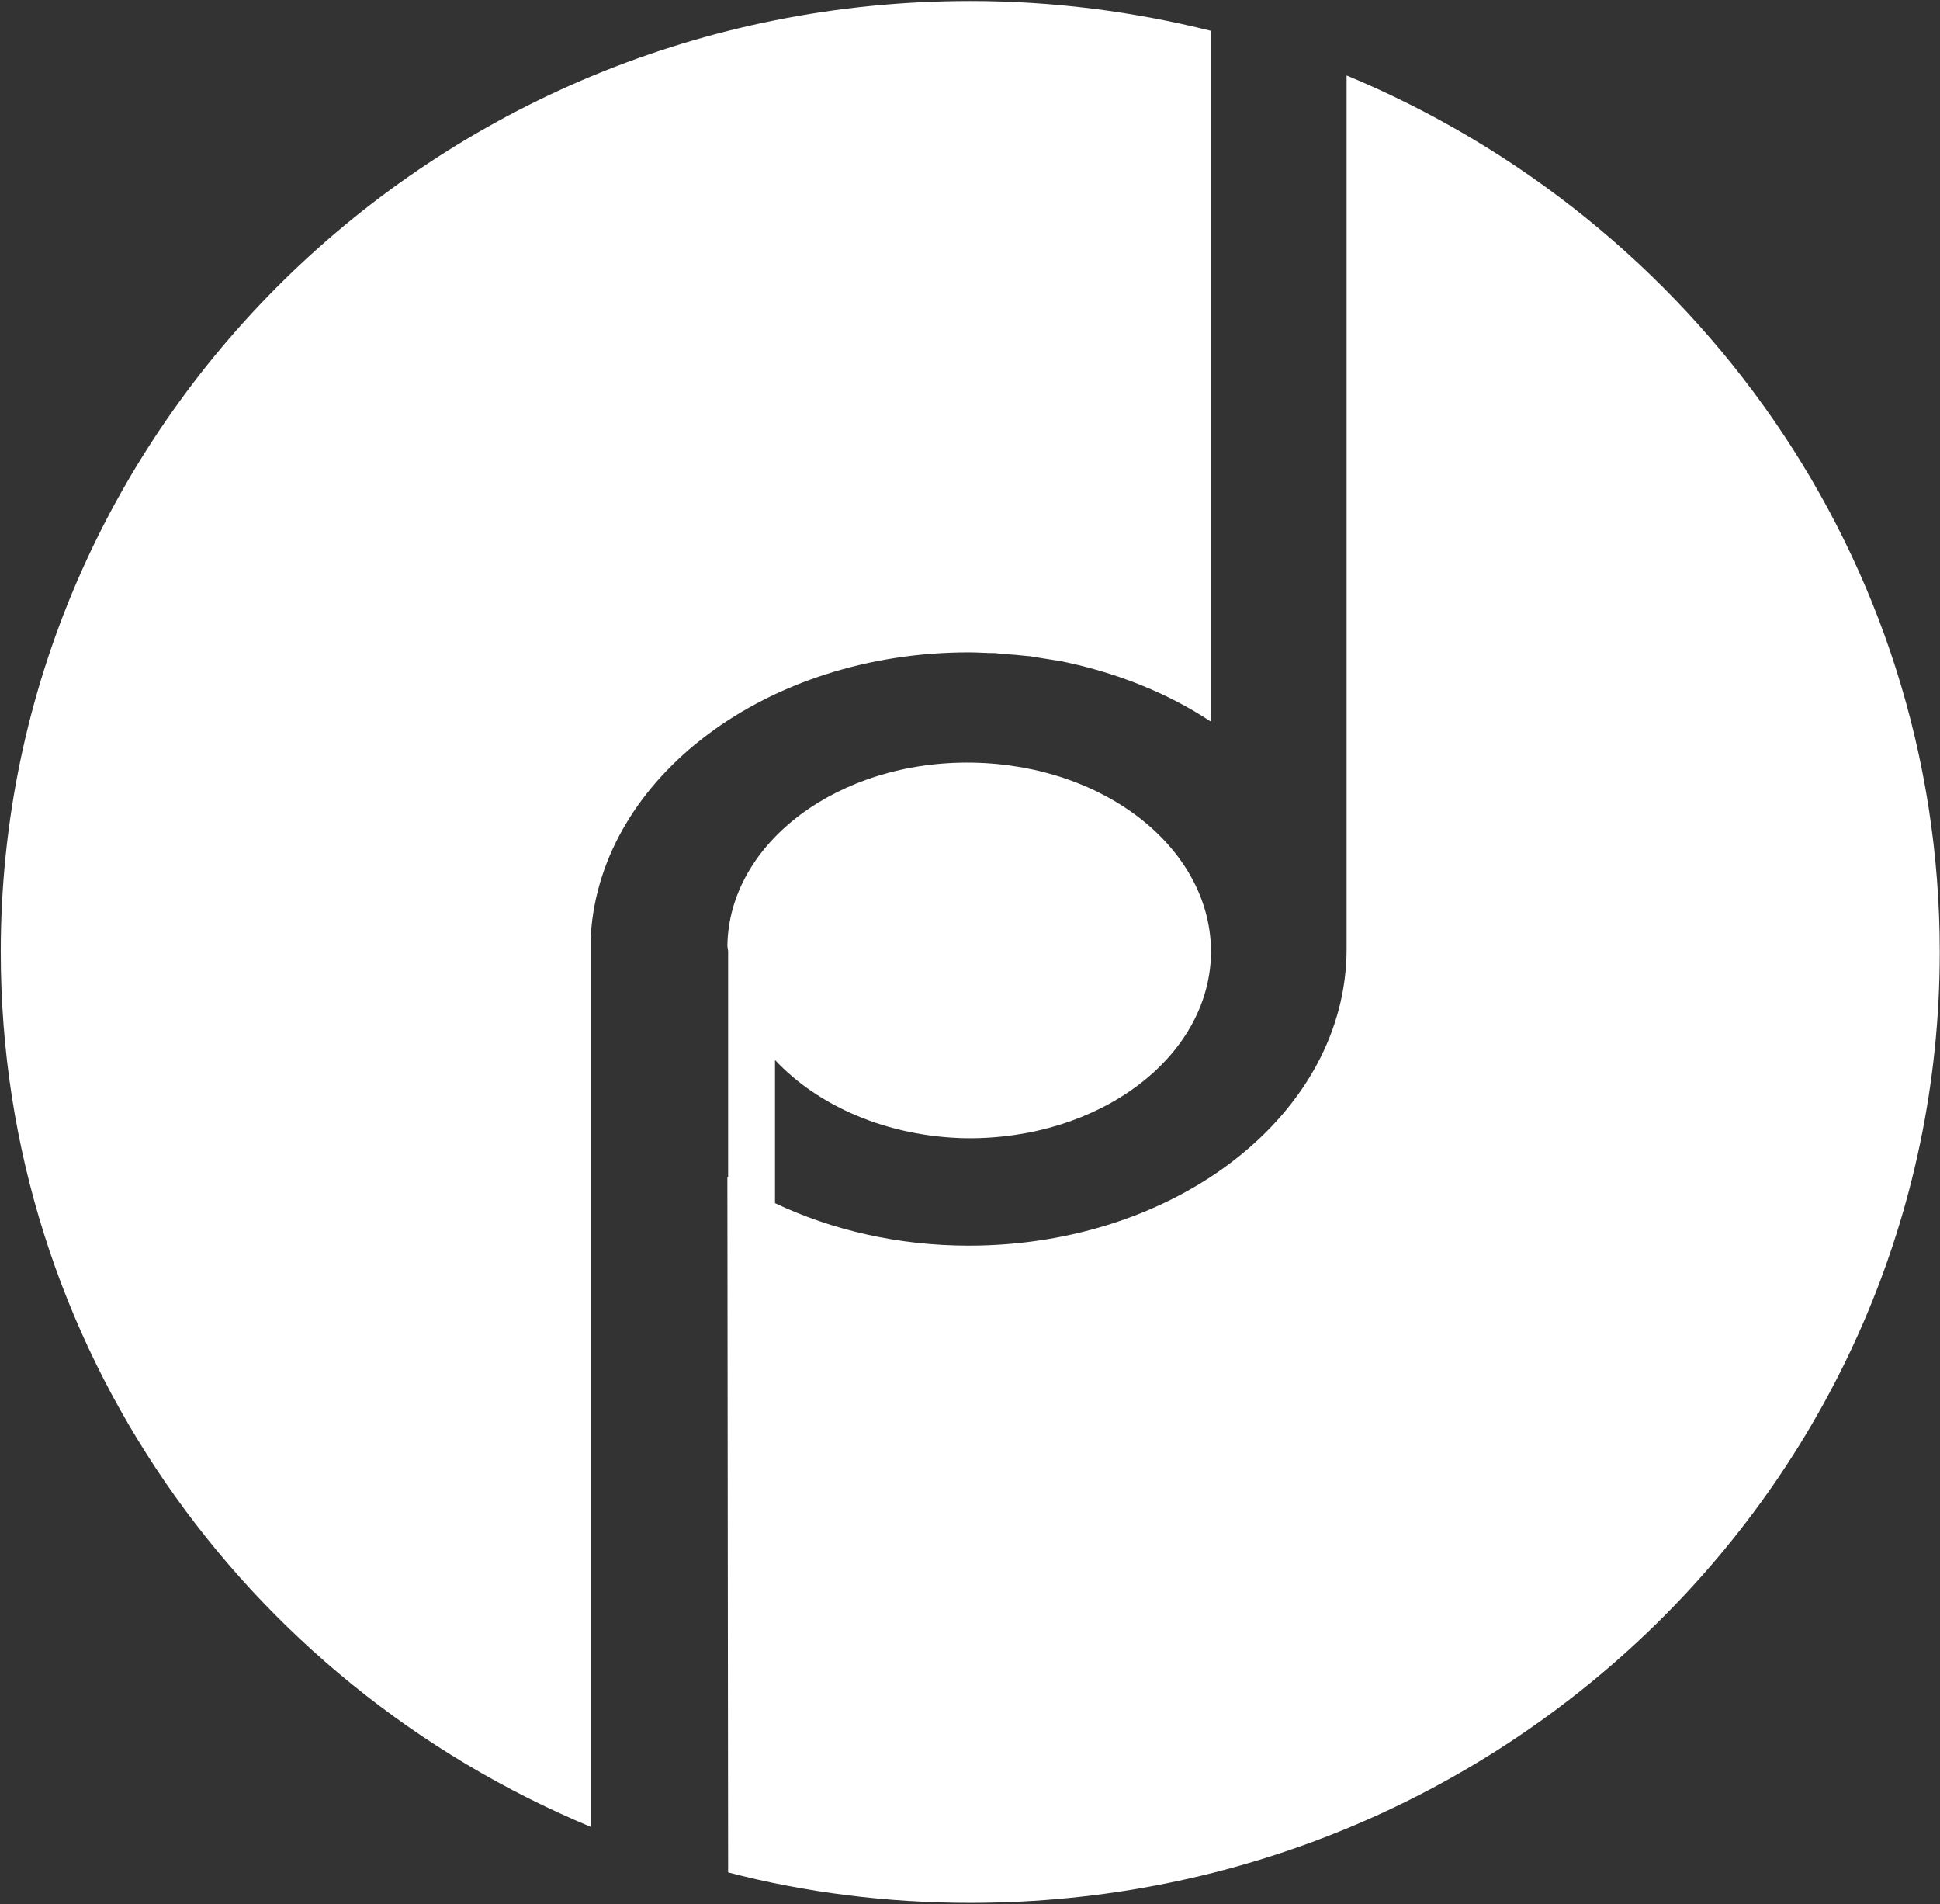
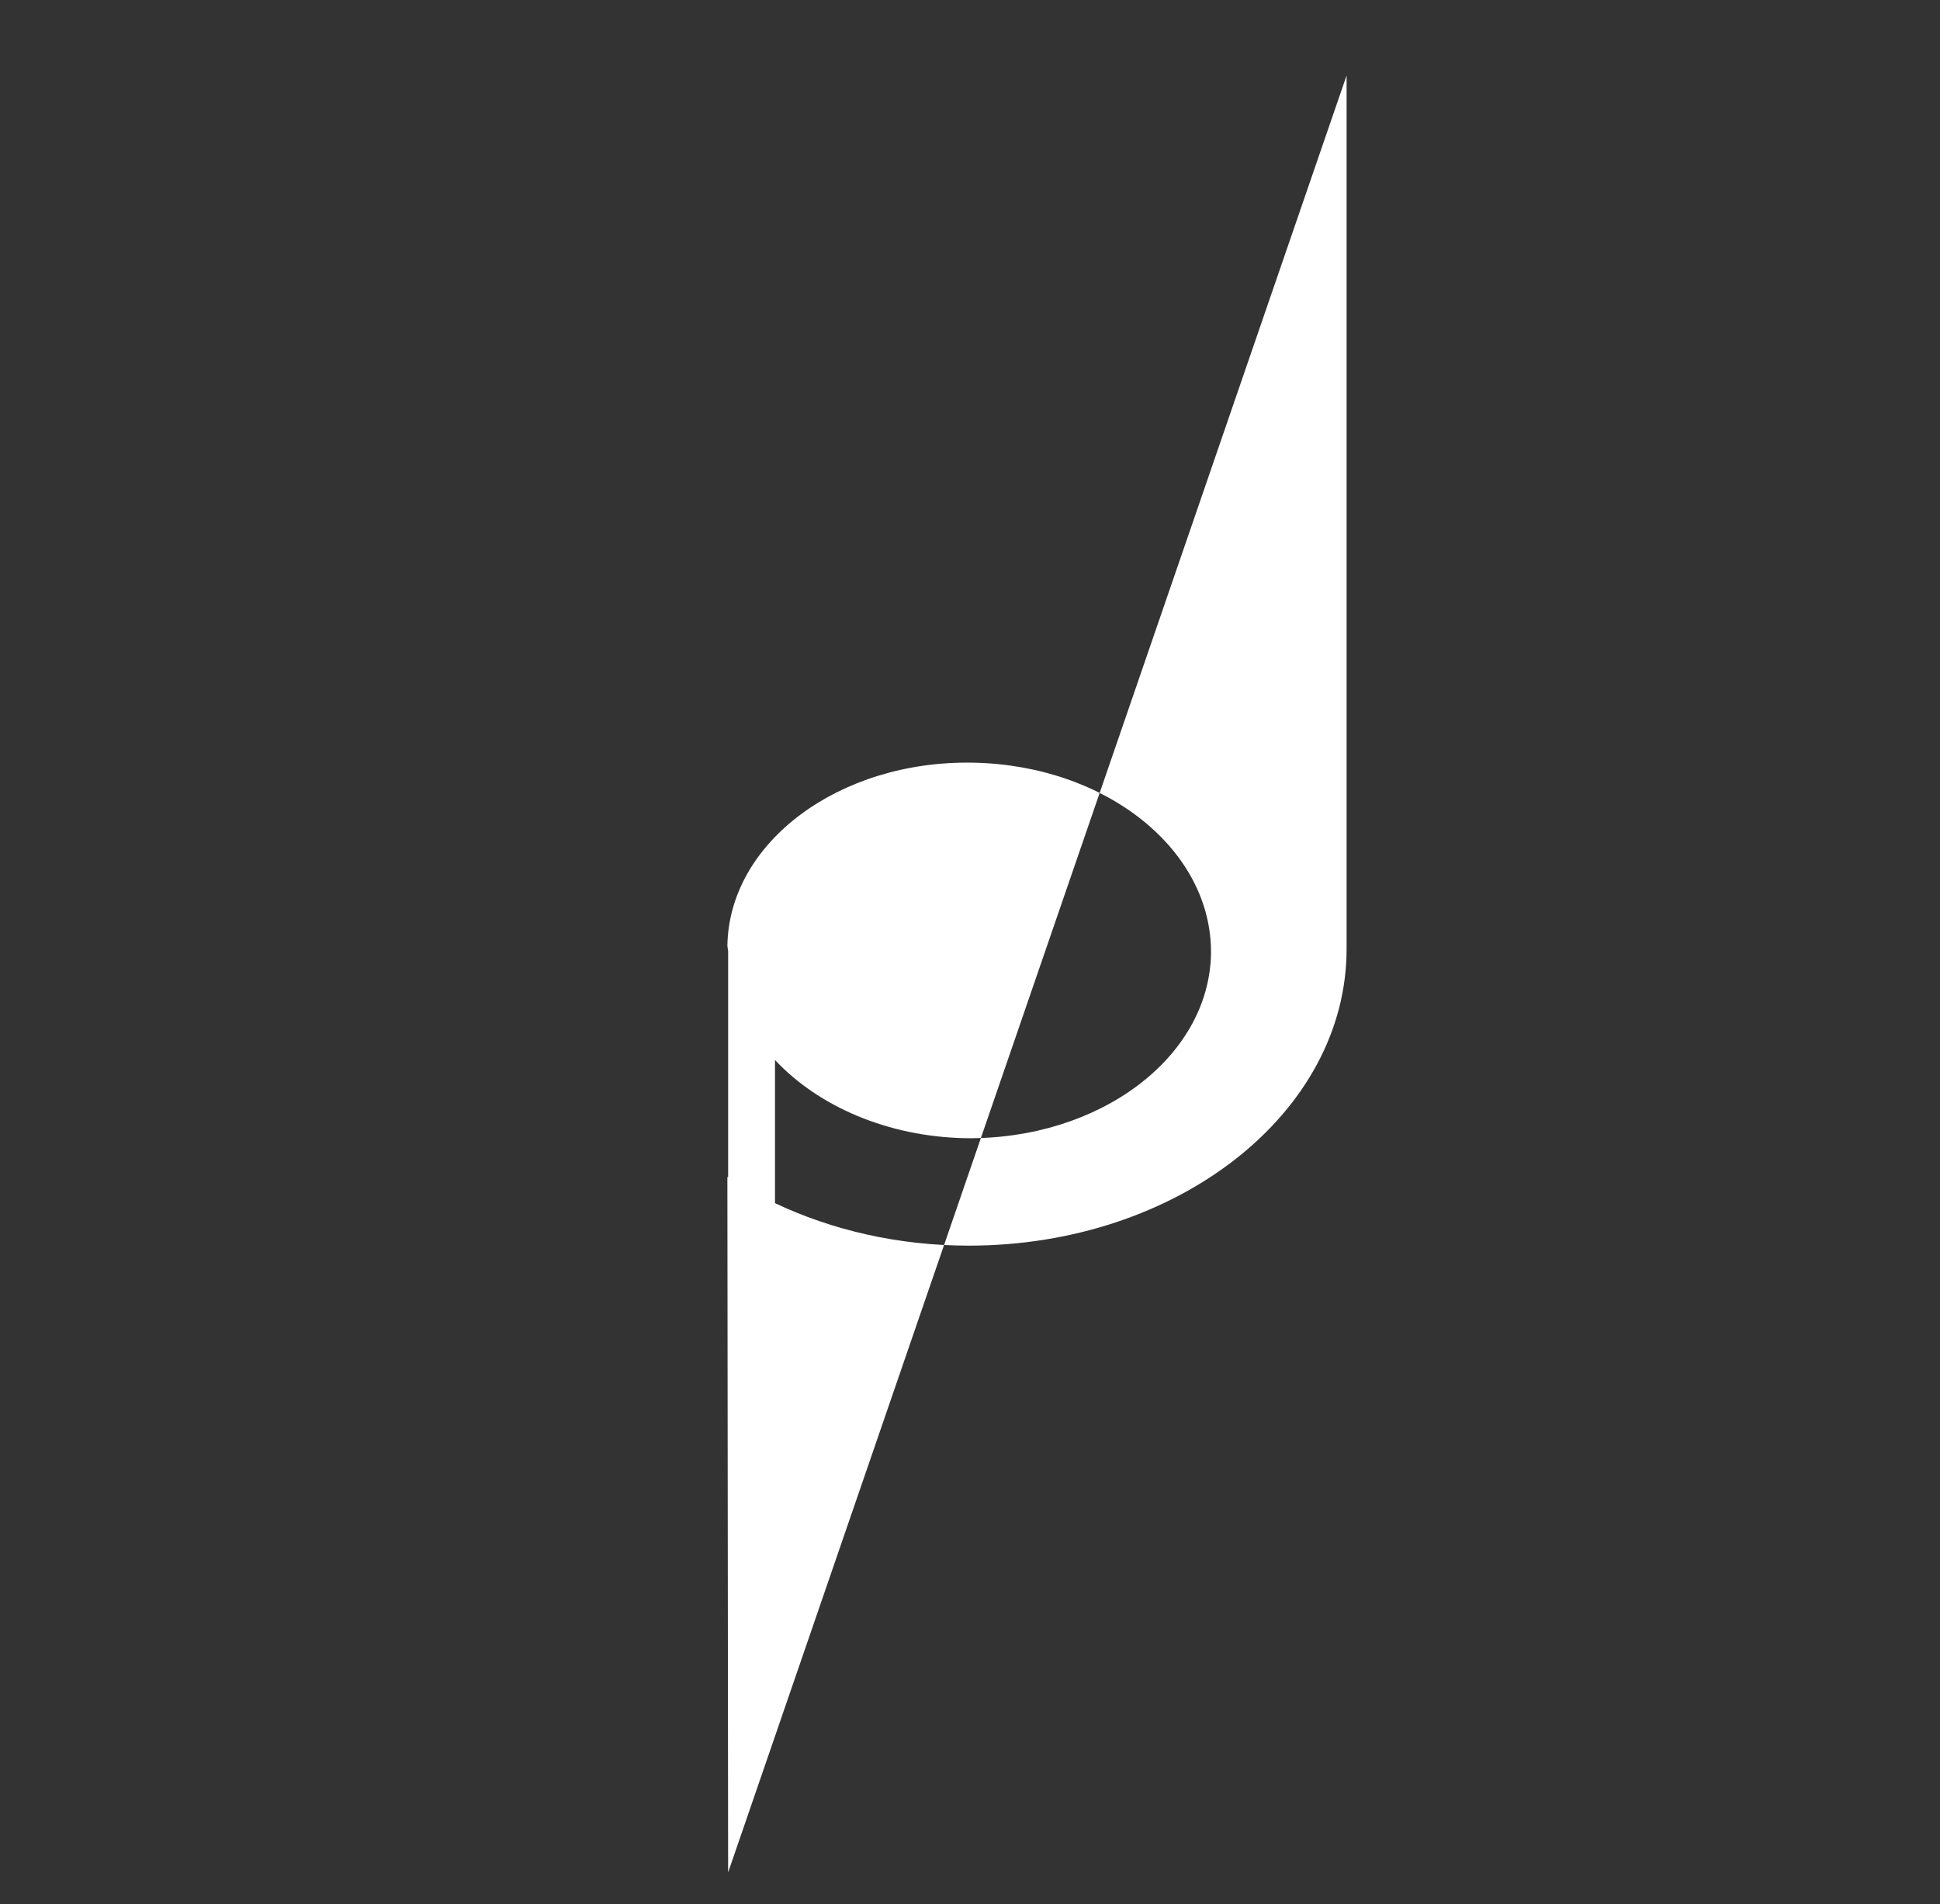
<svg xmlns="http://www.w3.org/2000/svg" version="1.2" viewBox="0 0 1548 1519" width="1548" height="1519">
  <rect x="0" y="0" width="1548" height="1519" fill="#333333" stroke="none" />
  <title>JAZZ</title>
  <style>
		.s0 { fill: #ffffff } 
	</style>
-   <path class="s0" d="m0.6 759.4c0 313.9 193.8 582.6 470.9 698v-701.6q0-5.3 0-10.7c8.4-125.4 140.4-224.7 301.5-224.7 7.2 0 14.3 0.6 21.4 0.6l4.8 0.6q10.7 0.6 21.4 1.8h0.6c7.1 1.2 14.9 2.4 22 3.5h0.6c45.8 9 87.4 25.6 122.5 48.8v-551.1c-61.9-15.5-126.1-23.8-192.1-23.8-427.5 0-773.6 339.5-773.6 758.6z" />
-   <path class="s0" d="m1074.5 60.2v696.8c0 130.8-135 236.7-301.5 236.7-56.5 0-109.4-12.5-154.6-33.9v-114.2c34.5 36.9 89.8 61.2 152.2 62.4 106.5 1.2 193.9-64.2 195.7-146.8 1.2-83.2-83.9-151-190.3-152.8-106.4-1.8-194.4 63.6-195.6 146.2l0.6 4.2v180.2h-0.6l0.6 554.7c61.2 16 126.6 24.3 193.2 24.3 427 0 773.6-339.4 773.6-758.6 0-314.5-195.6-583.8-473.3-699.2z" />
+   <path class="s0" d="m1074.5 60.2v696.8c0 130.8-135 236.7-301.5 236.7-56.5 0-109.4-12.5-154.6-33.9v-114.2c34.5 36.9 89.8 61.2 152.2 62.4 106.5 1.2 193.9-64.2 195.7-146.8 1.2-83.2-83.9-151-190.3-152.8-106.4-1.8-194.4 63.6-195.6 146.2l0.6 4.2v180.2h-0.6l0.6 554.7z" />
</svg>